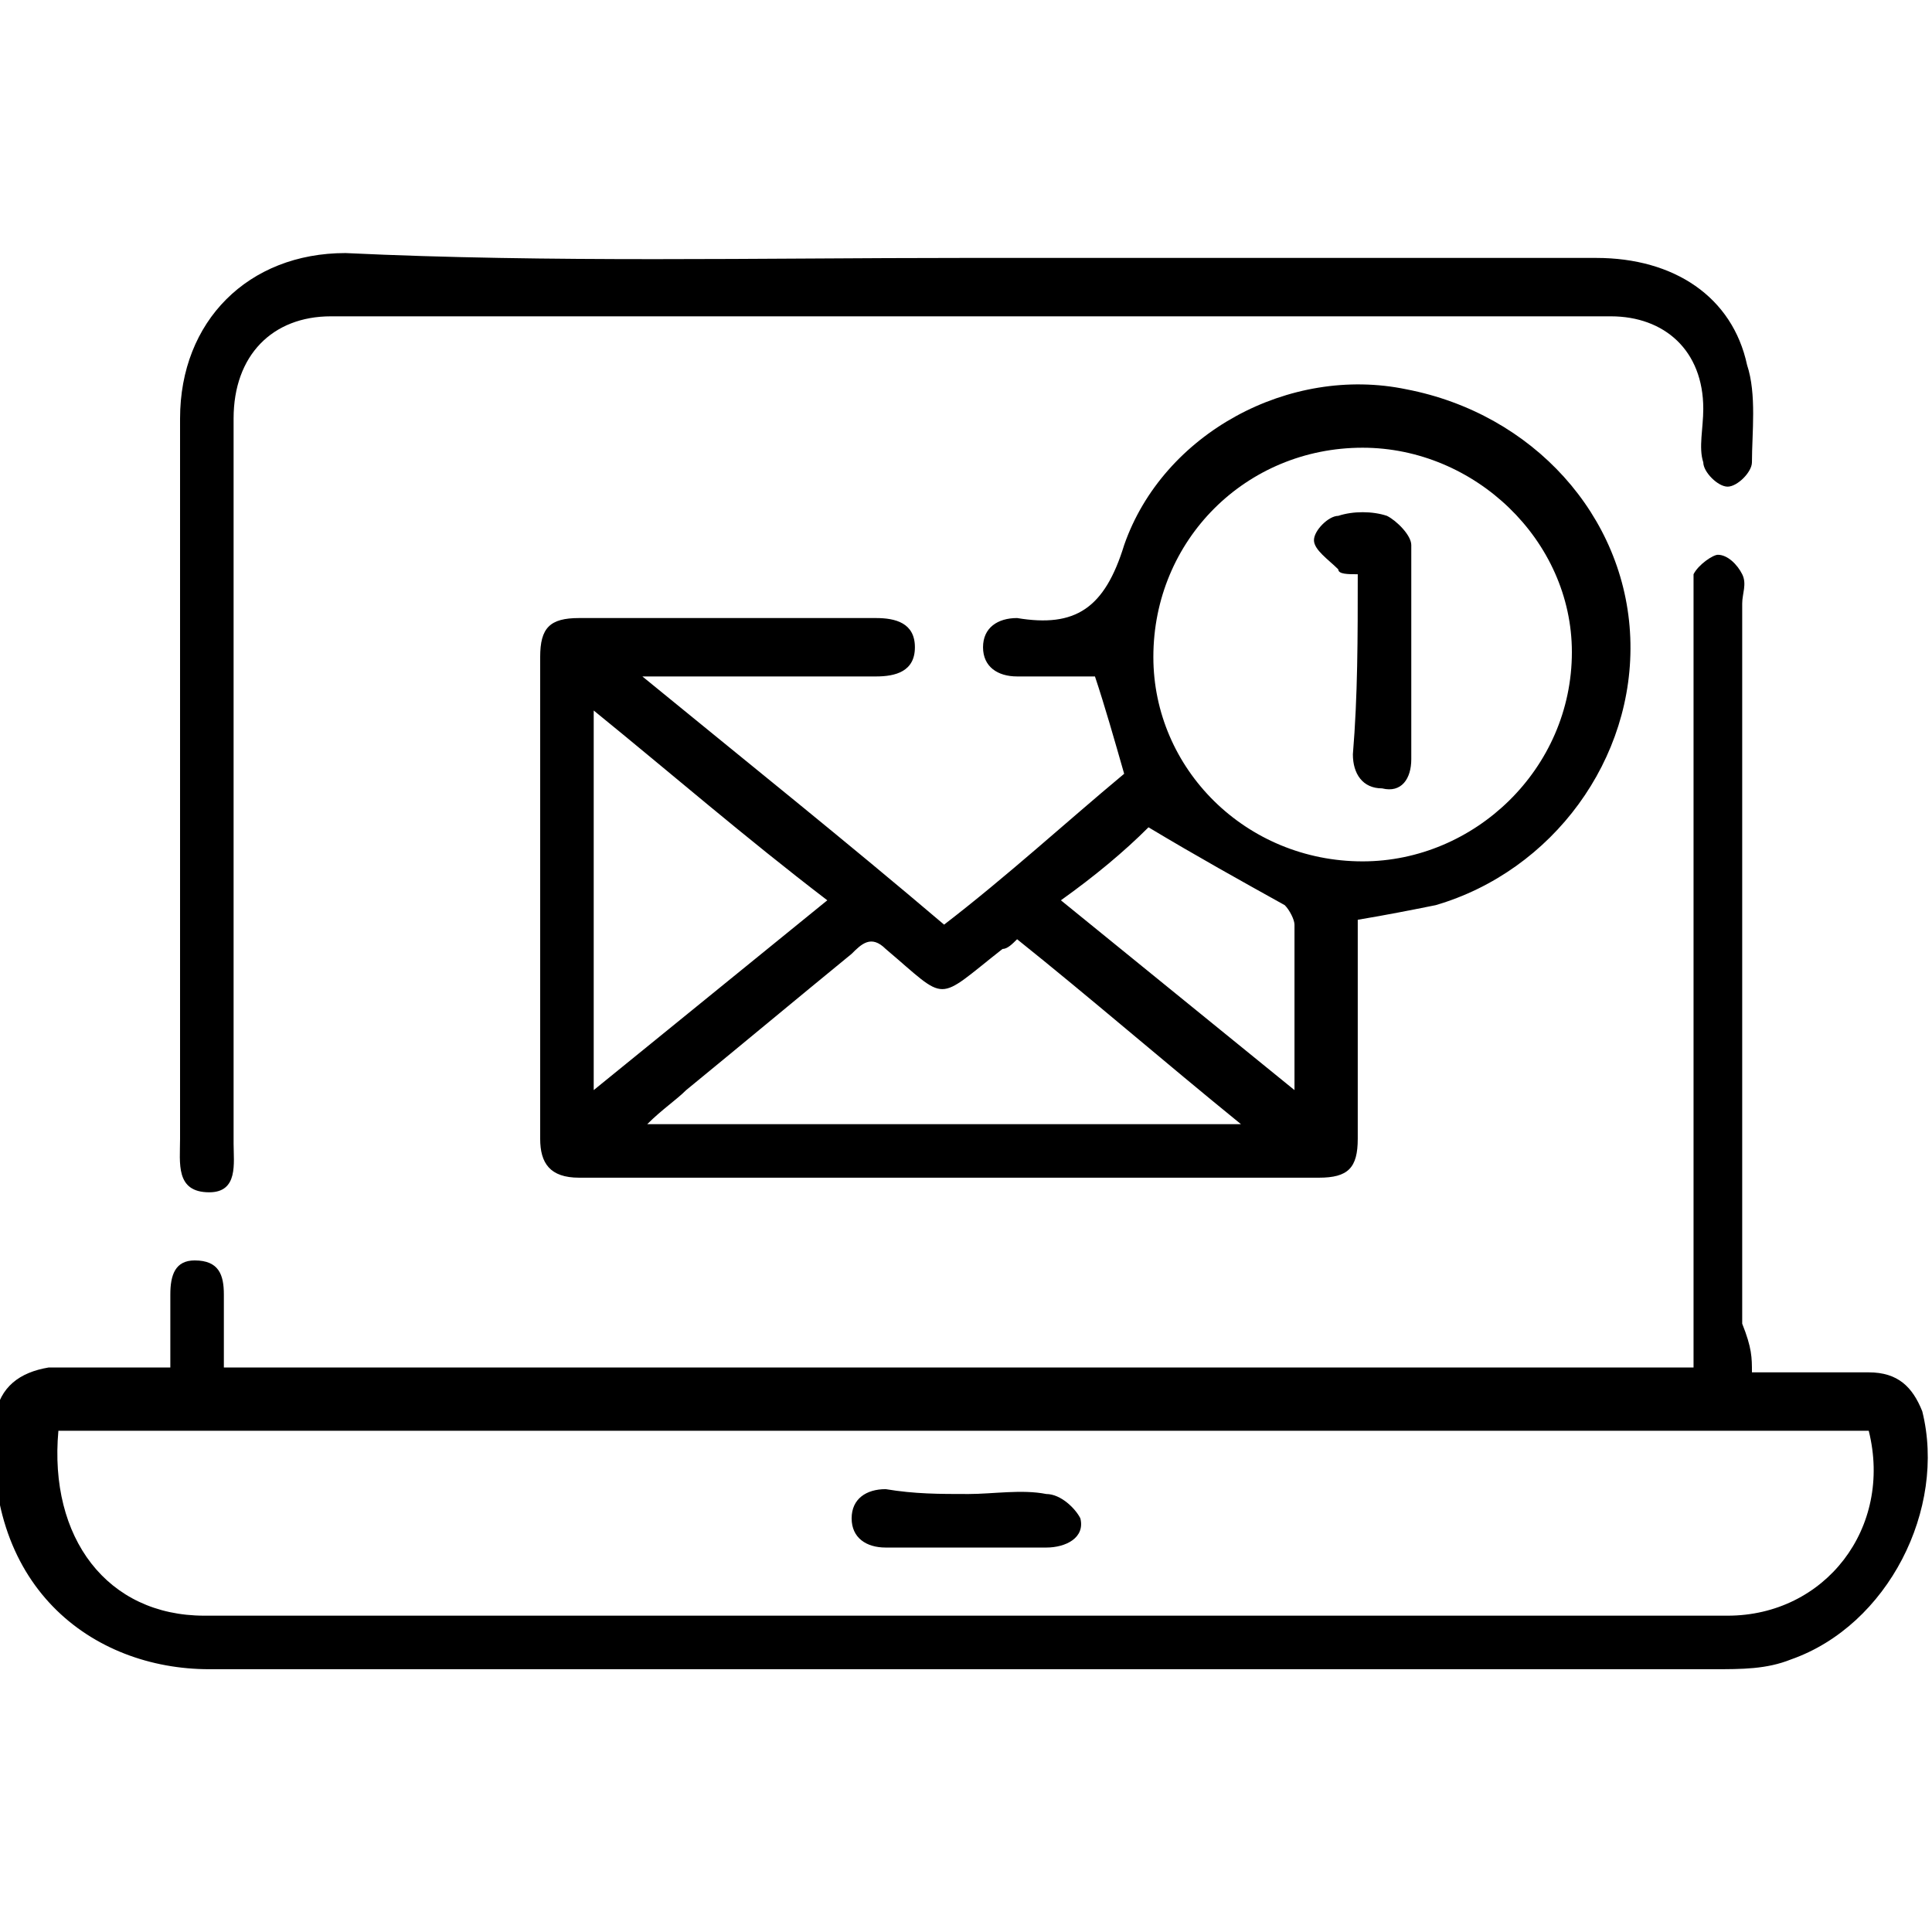
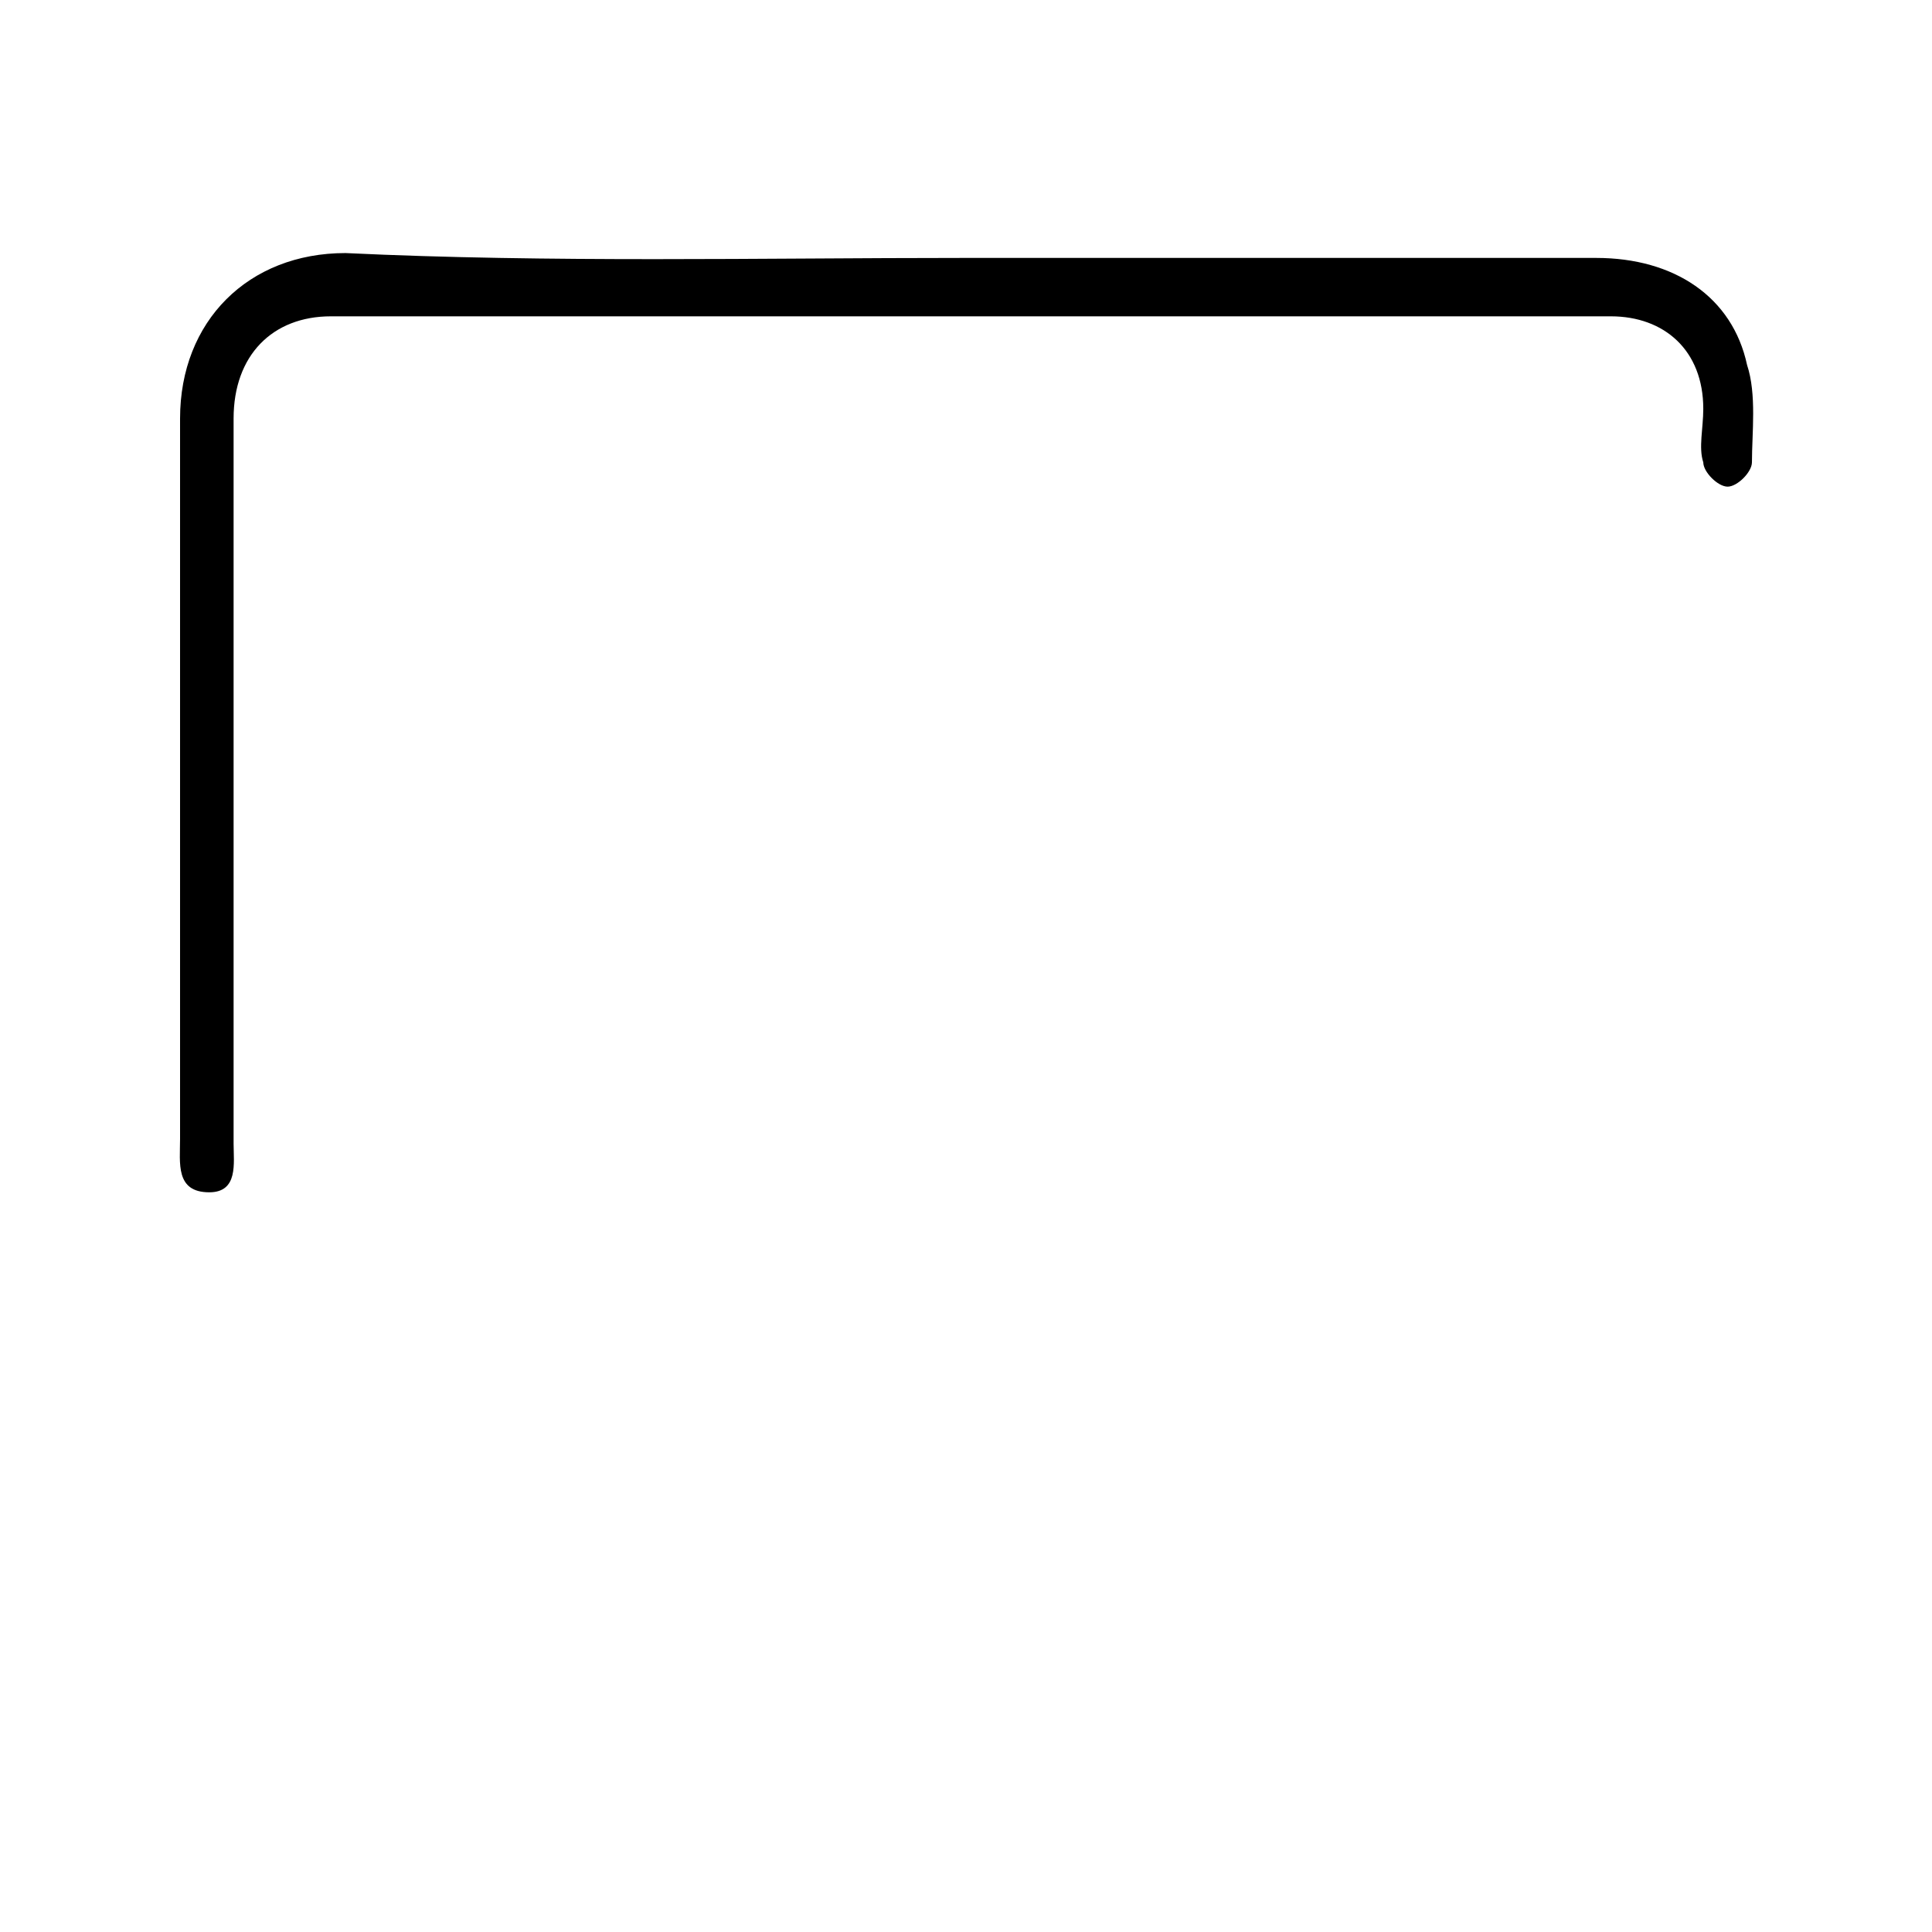
<svg xmlns="http://www.w3.org/2000/svg" version="1.1" id="Capa_1" x="0px" y="0px" viewBox="0 0 39.7 39.7" style="enable-background:new 0 0 39.7 39.7;" xml:space="preserve">
  <g>
-     <path d="M36,28.2c0.9,0,1.7,0,2.4,0c0.6,0,0.9,0.3,1.1,0.8c0.5,2-0.7,4.4-2.7,5.1c-0.5,0.2-1,0.2-1.6,0.2c-10.3,0-20.6,0-30.9,0   c-2.4,0-4.7-1.7-4.4-5.2c0.1-0.6,0.5-0.9,1.1-1c0.8,0,1.6,0,2.5,0c0-0.5,0-1,0-1.5c0-0.4,0.1-0.7,0.5-0.7c0.5,0,0.6,0.3,0.6,0.7   c0,0.5,0,1,0,1.5c10.1,0,20.1,0,30.2,0c0-0.2,0-0.5,0-0.7c0-5,0-10,0-15c0-0.2,0-0.5,0-0.6c0.1-0.2,0.4-0.4,0.5-0.4   c0.2,0,0.4,0.2,0.5,0.4c0.1,0.2,0,0.4,0,0.6c0,4.9,0,9.9,0,14.8C36,27.7,36,27.9,36,28.2z M1.2,29.4c-0.2,2.2,1,3.8,3,3.8   c10.4,0,20.9,0,31.3,0c2,0,3.4-1.8,2.9-3.8C26,29.4,13.6,29.4,1.2,29.4z" />
-     <path d="M13.2,13.9c2.2,1.8,4.2,3.4,6.2,5.1c1.3-1,2.5-2.1,3.7-3.1c-0.2-0.7-0.4-1.4-0.6-2c-0.5,0-1.1,0-1.6,0   c-0.4,0-0.7-0.2-0.7-0.6c0-0.4,0.3-0.6,0.7-0.6c1.2,0.2,1.8-0.2,2.2-1.5c0.8-2.3,3.4-3.7,5.8-3.2c2.6,0.5,4.5,2.6,4.6,5.1   c0.1,2.5-1.6,4.8-4,5.5c-0.5,0.1-1,0.2-1.6,0.3c0,0.2,0,0.4,0,0.6c0,1.3,0,2.6,0,3.9c0,0.6-0.2,0.8-0.8,0.8c-5.1,0-10.1,0-15.2,0   c-0.6,0-0.8-0.3-0.8-0.8c0-3.3,0-6.6,0-9.9c0-0.6,0.2-0.8,0.8-0.8c2,0,4,0,6.1,0c0.4,0,0.8,0.1,0.8,0.6c0,0.5-0.4,0.6-0.8,0.6   c-1.3,0-2.6,0-3.8,0C13.8,13.9,13.6,13.9,13.2,13.9z M28,9.2c-2.4,0-4.3,1.9-4.3,4.3c0,2.3,1.9,4.2,4.3,4.2c2.3,0,4.3-1.9,4.3-4.3   C32.3,11.1,30.3,9.2,28,9.2z M25.5,23.1c-1.6-1.3-3.1-2.6-4.6-3.8c-0.1,0.1-0.2,0.2-0.3,0.2c-1.4,1.1-1.1,1.1-2.4,0   c-0.3-0.3-0.5-0.1-0.7,0.1c-1.1,0.9-2.3,1.9-3.4,2.8c-0.2,0.2-0.5,0.4-0.8,0.7C17.4,23.1,21.4,23.1,25.5,23.1z M12.2,14.6   c0,2.7,0,5.2,0,7.8c1.6-1.3,3.2-2.6,4.8-3.9C15.3,17.2,13.8,15.9,12.2,14.6z M21.8,18.5c1.6,1.3,3.2,2.6,4.8,3.9c0-1.3,0-2.3,0-3.4   c0-0.1-0.1-0.3-0.2-0.4c-0.9-0.5-1.8-1-2.8-1.6C23.1,17.5,22.5,18,21.8,18.5z" />
    <path d="M19.8,5.3c4.3,0,8.7,0,13,0c1.6,0,2.8,0.8,3.1,2.2c0.2,0.6,0.1,1.4,0.1,2c0,0.2-0.3,0.5-0.5,0.5c-0.2,0-0.5-0.3-0.5-0.5   c-0.1-0.3,0-0.7,0-1.1c0-1.2-0.8-1.9-1.9-1.9c-8.8,0-17.5,0-26.3,0c-1.2,0-2,0.8-2,2.1c0,5,0,9.9,0,14.9c0,0.4,0.1,1-0.5,1   c-0.7,0-0.6-0.6-0.6-1.1c0-4.9,0-9.9,0-14.8c0-2,1.4-3.4,3.4-3.4C11.3,5.4,15.6,5.3,19.8,5.3z" />
-     <path d="M19.9,30.7c0.5,0,1.1-0.1,1.6,0c0.3,0,0.6,0.3,0.7,0.5c0.1,0.4-0.3,0.6-0.7,0.6c-1.1,0-2.2,0-3.3,0c-0.4,0-0.7-0.2-0.7-0.6   c0-0.4,0.3-0.6,0.7-0.6C18.8,30.7,19.3,30.7,19.9,30.7z" />
-     <path d="M27.9,11.8c-0.2,0-0.4,0-0.4-0.1c-0.2-0.2-0.5-0.4-0.5-0.6c0-0.2,0.3-0.5,0.5-0.5c0.3-0.1,0.7-0.1,1,0   c0.2,0.1,0.5,0.4,0.5,0.6c0,1.5,0,2.9,0,4.4c0,0.4-0.2,0.7-0.6,0.6c-0.4,0-0.6-0.3-0.6-0.7C27.9,14.3,27.9,13.1,27.9,11.8z" />
  </g>
</svg>